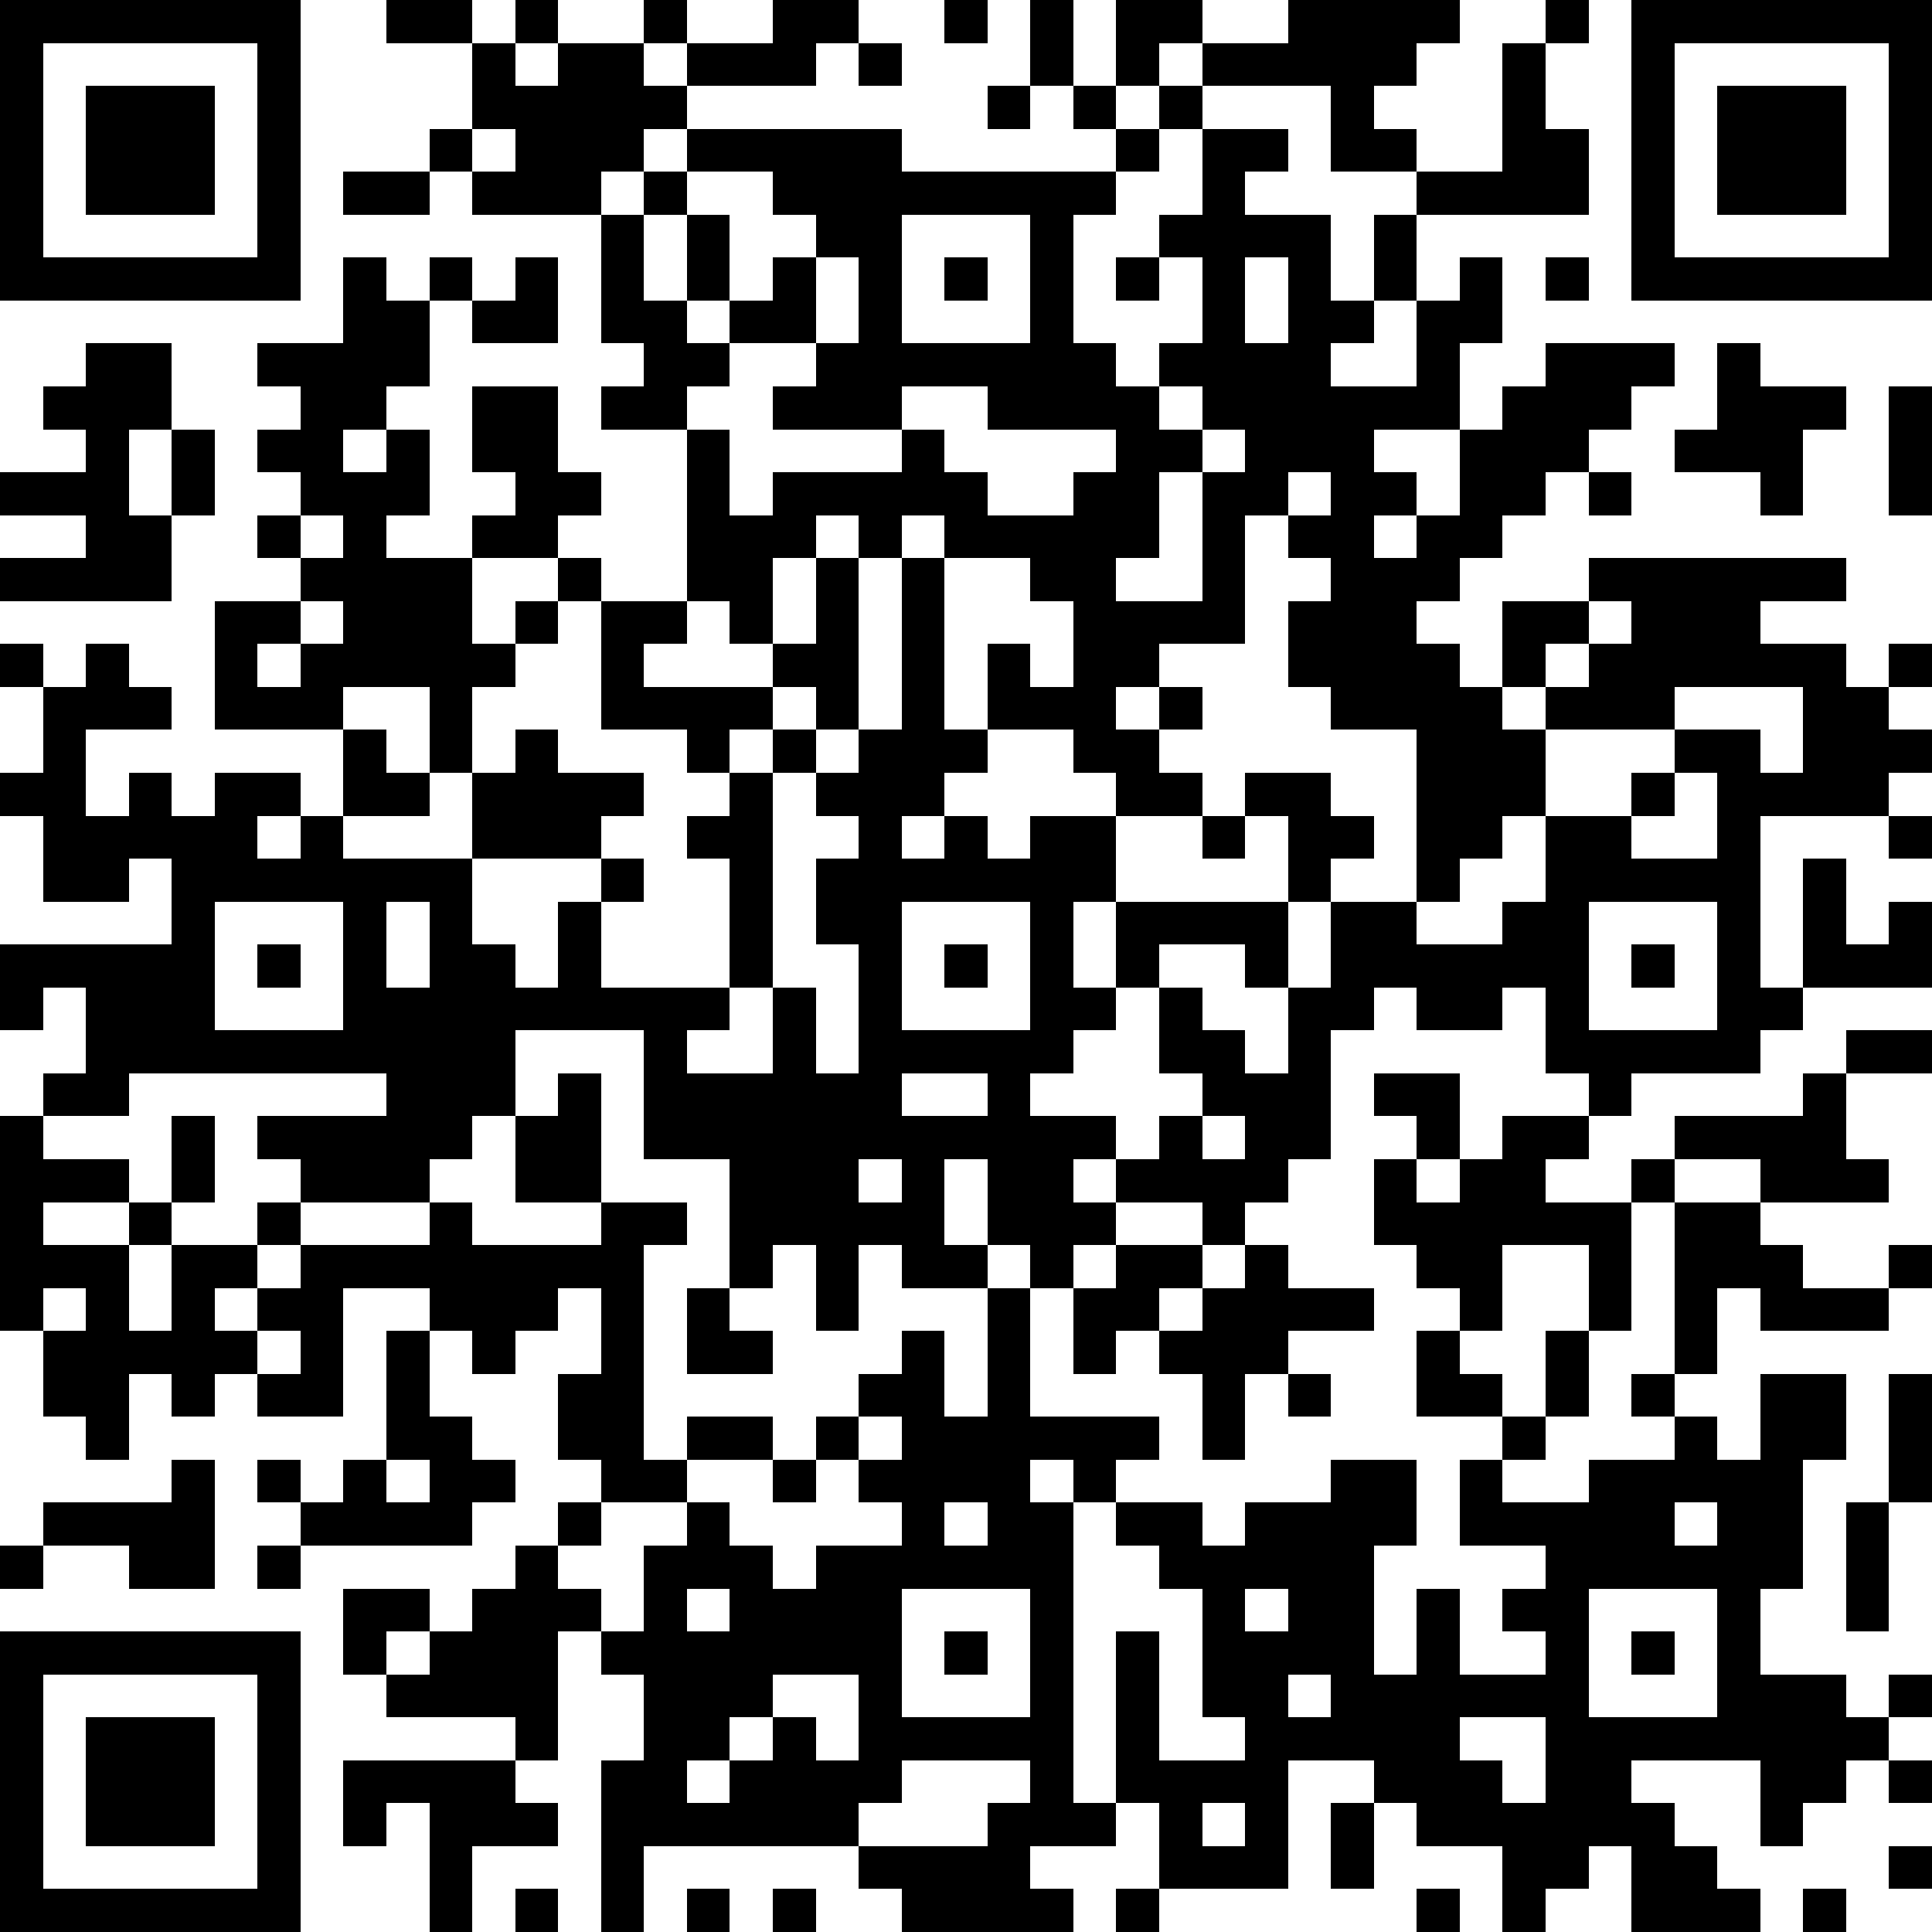
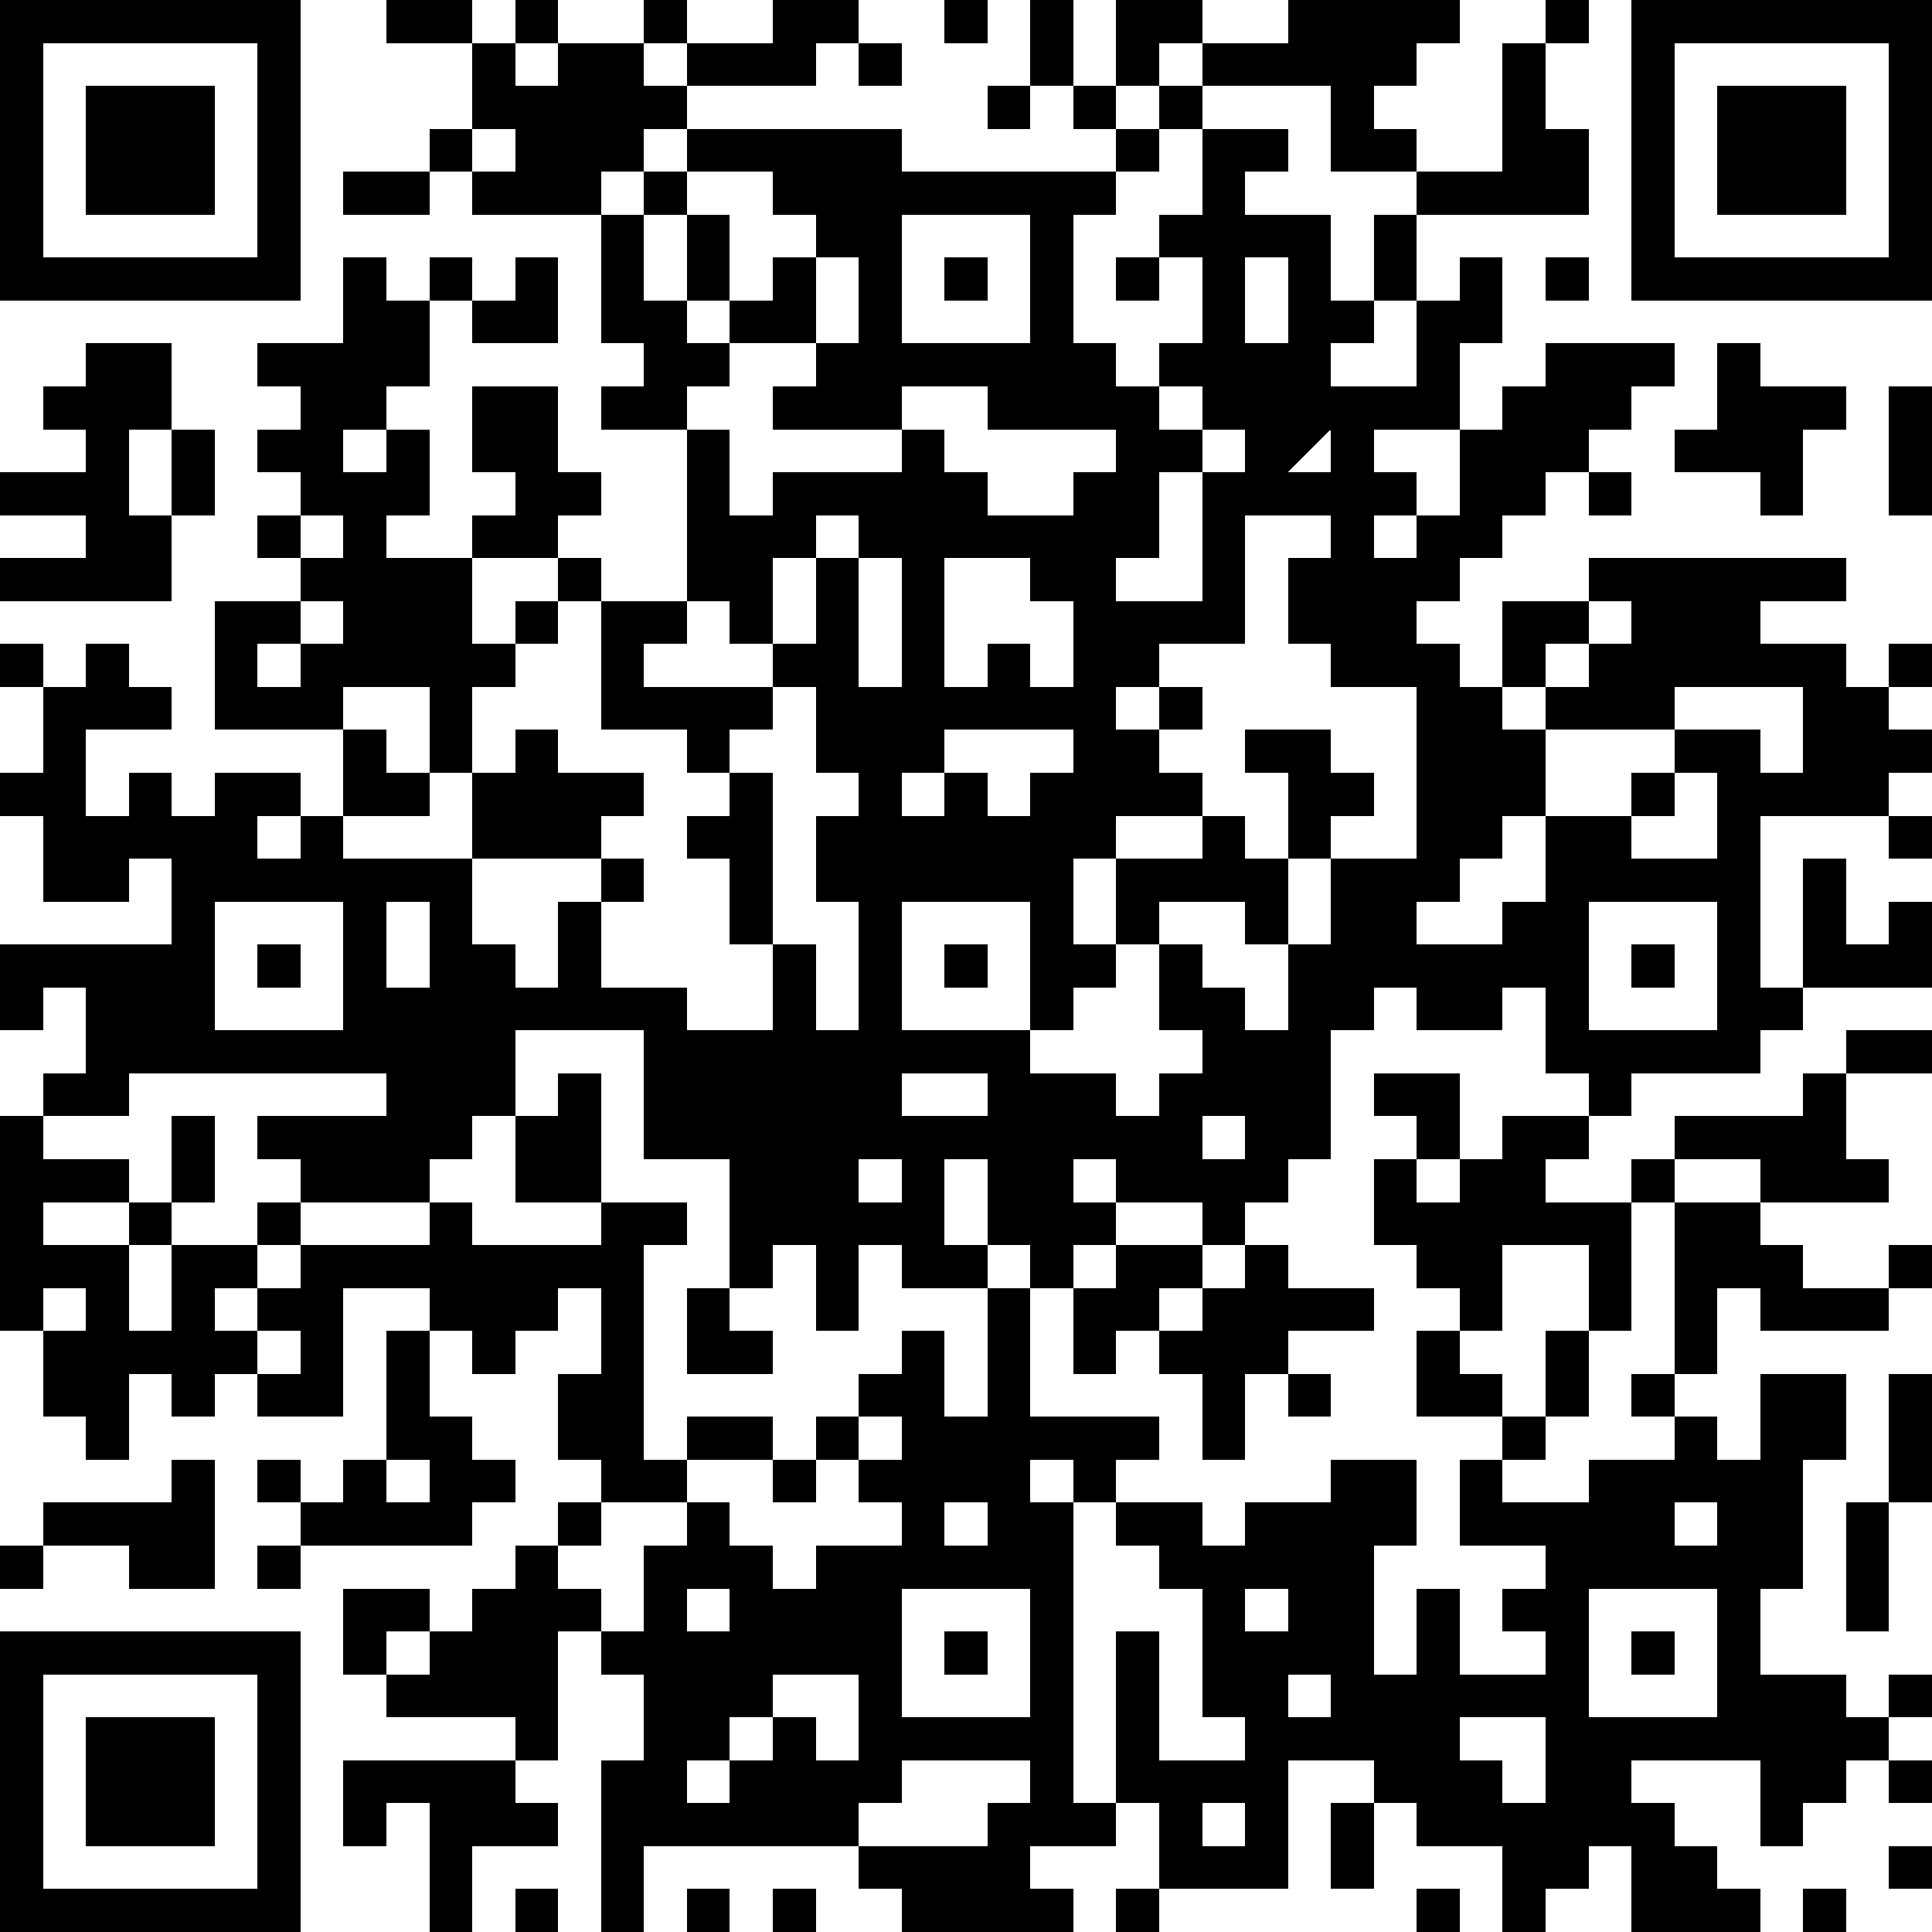
<svg xmlns="http://www.w3.org/2000/svg" version="1.1" width="180" height="180" shape-rendering="crispEdges">
-   <path d="M0 0h7v7h-7zM9 0h2v1h-2zM12 0h1v1h-1zM15 0h1v1h-1zM18 0h2v1h-1v1h-3v-1h2zM22 0h1v1h-1zM24 0h1v2h-1zM26 0h2v1h-1v1h-1zM30 0h4v1h-1v1h-1v1h1v1h-2v-2h-3v-1h2zM36 0h1v1h-1zM38 0h7v7h-7zM1 1v5h5v-5zM11 1h1v1h1v-1h2v1h1v1h-1v1h-1v1h-3v-1h-1v-1h1zM20 1h1v1h-1zM35 1h1v2h1v2h-4v-1h2zM39 1v5h5v-5zM2 2h3v3h-3zM23 2h1v1h-1zM25 2h1v1h-1zM27 2h1v1h-1zM40 2h3v3h-3zM11 3v1h1v-1zM16 3h5v1h5v-1h1v1h-1v1h-1v3h1v1h1v-1h1v-2h-1v-1h1v-2h2v1h-1v1h2v2h1v-2h1v2h-1v1h-1v1h2v-2h1v-1h1v2h-1v2h-2v1h1v1h-1v1h1v-1h1v-2h1v-1h1v-1h3v1h-1v1h-1v1h-1v1h-1v1h-1v1h-1v1h1v1h1v-2h2v-1h6v1h-2v1h2v1h1v-1h1v1h-1v1h1v1h-1v1h-3v4h1v-3h1v2h1v-1h1v2h-3v1h-1v1h-3v1h-1v-1h-1v-2h-1v1h-2v-1h-1v1h-1v3h-1v1h-1v1h-1v-1h-2v-1h-1v1h1v1h-1v1h-1v-1h-1v-2h-1v2h1v1h-2v-1h-1v2h-1v-2h-1v1h-1v-3h-2v-3h-3v2h-1v1h-1v1h-3v-1h-1v-1h3v-1h-6v1h-2v-1h1v-2h-1v1h-1v-2h4v-2h-1v1h-2v-2h-1v-1h1v-2h-1v-1h1v1h1v-1h1v1h1v1h-2v2h1v-1h1v1h1v-1h2v1h-1v1h1v-1h1v-2h-3v-3h2v-1h-1v-1h1v-1h-1v-1h1v-1h-1v-1h2v-2h1v1h1v-1h1v1h-1v2h-1v1h-1v1h1v-1h1v2h-1v1h2v-1h1v-1h-1v-2h2v2h1v1h-1v1h-2v2h1v-1h1v-1h1v1h-1v1h-1v1h-1v2h-1v-2h-2v1h1v1h1v1h-2v1h3v-2h1v-1h1v1h2v1h-1v1h-3v2h1v1h1v-2h1v-1h1v1h-1v2h3v-3h-1v-1h1v-1h-1v-1h-2v-3h2v-4h-2v-1h1v-1h-1v-3h1v-1h1zM8 4h2v1h-2zM16 4v1h-1v2h1v-2h1v2h-1v1h1v-1h1v-1h1v-1h-1v-1zM21 5v3h3v-3zM12 6h1v2h-2v-1h1zM19 6v2h-2v1h-1v1h1v2h1v-1h3v-1h-3v-1h1v-1h1v-2zM22 6h1v1h-1zM26 6h1v1h-1zM29 6v2h1v-2zM36 6h1v1h-1zM2 8h2v2h-1v2h1v-2h1v2h-1v2h-4v-1h2v-1h-2v-1h2v-1h-1v-1h1zM40 8h1v1h2v1h-1v2h-1v-1h-2v-1h1zM21 9v1h1v1h1v1h2v-1h1v-1h-3v-1zM27 9v1h1v-1zM44 9h1v3h-1zM28 10v1h-1v2h-1v1h2v-3h1v-1zM30 11v1h-1v3h-2v1h-1v1h1v-1h1v1h-1v1h1v1h-2v-1h-1v-1h-2v-2h1v1h1v-2h-1v-1h-2v-1h-1v1h-1v-1h-1v1h-1v2h-1v-1h-1v1h-1v1h3v-1h1v-2h1v4h-1v-1h-1v1h-1v1h1v-1h1v1h-1v5h-1v1h-1v1h2v-2h1v2h1v-3h-1v-2h1v-1h-1v-1h1v-1h1v-4h1v4h1v1h-1v1h-1v1h1v-1h1v1h1v-1h2v2h-1v2h1v-2h4v-2h-1v-1h2v1h1v1h-1v1h-1v2h-1v-1h-2v1h-1v1h-1v1h-1v1h2v1h1v-1h1v-1h-1v-2h1v1h1v1h1v-2h1v-2h2v-4h-2v-1h-1v-2h1v-1h-1v-1h1v-1zM37 11h1v1h-1zM7 12v1h1v-1zM7 14v1h-1v1h1v-1h1v-1zM37 14v1h-1v1h-1v1h1v-1h1v-1h1v-1zM39 16v1h-3v2h-1v1h-1v1h-1v1h2v-1h1v-2h2v-1h1v-1h2v1h1v-2zM39 18v1h-1v1h2v-2zM28 19h1v1h-1zM44 19h1v1h-1zM5 21v3h3v-3zM9 21v2h1v-2zM21 21v3h3v-3zM37 21v3h3v-3zM6 22h1v1h-1zM22 22h1v1h-1zM38 22h1v1h-1zM43 24h2v1h-2zM13 25h1v3h-2v-2h1zM21 25v1h2v-1zM32 25h2v2h-1v-1h-1zM42 25h1v2h1v1h-3v-1h-2v-1h3zM0 26h1v1h2v1h-2v1h2v-1h1v-2h1v2h-1v1h-1v2h1v-2h2v-1h1v1h-1v1h-1v1h1v-1h1v-1h3v-1h1v1h3v-1h2v1h-1v5h1v-1h2v1h-2v1h-2v-1h-1v-2h1v-2h-1v1h-1v1h-1v-1h-1v-1h-2v3h-2v-1h-1v1h-1v-1h-1v2h-1v-1h-1v-2h-1zM28 26v1h1v-1zM35 26h2v1h-1v1h2v-1h1v1h-1v3h-1v-2h-2v2h-1v-1h-1v-1h-1v-2h1v1h1v-1h1zM20 27v1h1v-1zM39 28h2v1h1v1h2v-1h1v1h-1v1h-3v-1h-1v2h-1zM26 29h2v1h-1v1h-1v1h-1v-2h1zM29 29h1v1h2v1h-2v1h-1v2h-1v-2h-1v-1h1v-1h1zM1 30v1h1v-1zM16 30h1v1h1v1h-2zM23 30h1v3h3v1h-1v1h-1v-1h-1v1h1v7h1v-4h1v3h2v-1h-1v-3h-1v-1h-1v-1h2v1h1v-1h2v-1h2v2h-1v3h1v-2h1v2h2v-1h-1v-1h1v-1h-2v-2h1v-1h-2v-2h1v1h1v1h1v-2h1v2h-1v1h-1v1h2v-1h2v-1h-1v-1h1v1h1v1h1v-2h2v2h-1v3h-1v2h2v1h1v-1h1v1h-1v1h-1v1h-1v1h-1v-2h-3v1h1v1h1v1h1v1h-3v-2h-1v1h-1v1h-1v-2h-2v-1h-1v-1h-2v3h-3v-2h-1v1h-2v1h1v1h-4v-1h-1v-1h-5v2h-1v-4h1v-2h-1v-1h-1v3h-1v-1h-3v-1h-1v-2h2v1h-1v1h1v-1h1v-1h1v-1h1v-1h1v1h-1v1h1v1h1v-2h1v-1h1v1h1v1h1v-1h2v-1h-1v-1h-1v-1h1v-1h1v-1h1v2h1zM6 31v1h1v-1zM9 31h1v2h1v1h1v1h-1v1h-4v-1h-1v-1h1v1h1v-1h1zM30 32h1v1h-1zM44 32h1v3h-1zM20 33v1h1v-1zM4 34h1v3h-2v-1h-2v-1h3zM9 34v1h1v-1zM18 34h1v1h-1zM22 35v1h1v-1zM39 35v1h1v-1zM43 35h1v3h-1zM0 36h1v1h-1zM6 36h1v1h-1zM16 37v1h1v-1zM21 37v3h3v-3zM29 37v1h1v-1zM37 37v3h3v-3zM0 38h7v7h-7zM22 38h1v1h-1zM38 38h1v1h-1zM1 39v5h5v-5zM18 39v1h-1v1h-1v1h1v-1h1v-1h1v1h1v-2zM30 39v1h1v-1zM2 40h3v3h-3zM34 40v1h1v1h1v-2zM8 41h4v1h1v1h-2v2h-1v-3h-1v1h-1zM21 41v1h-1v1h3v-1h1v-1zM44 41h1v1h-1zM28 42v1h1v-1zM31 42h1v2h-1zM44 43h1v1h-1zM12 44h1v1h-1zM16 44h1v1h-1zM18 44h1v1h-1zM26 44h1v1h-1zM33 44h1v1h-1zM42 44h1v1h-1z" style="fill:#000" transform="translate(0,0) scale(4)" />
+   <path d="M0 0h7v7h-7zM9 0h2v1h-2zM12 0h1v1h-1zM15 0h1v1h-1zM18 0h2v1h-1v1h-3v-1h2zM22 0h1v1h-1zM24 0h1v2h-1zM26 0h2v1h-1v1h-1zM30 0h4v1h-1v1h-1v1h1v1h-2v-2h-3v-1h2zM36 0h1v1h-1zM38 0h7v7h-7zM1 1v5h5v-5zM11 1h1v1h1v-1h2v1h1v1h-1v1h-1v1h-3v-1h-1v-1h1zM20 1h1v1h-1zM35 1h1v2h1v2h-4v-1h2zM39 1v5h5v-5zM2 2h3v3h-3zM23 2h1v1h-1zM25 2h1v1h-1zM27 2h1v1h-1zM40 2h3v3h-3zM11 3v1h1v-1zM16 3h5v1h5v-1h1v1h-1v1h-1v3h1v1h1v-1h1v-2h-1v-1h1v-2h2v1h-1v1h2v2h1v-2h1v2h-1v1h-1v1h2v-2h1v-1h1v2h-1v2h-2v1h1v1h-1v1h1v-1h1v-2h1v-1h1v-1h3v1h-1v1h-1v1h-1v1h-1v1h-1v1h-1v1h1v1h1v-2h2v-1h6v1h-2v1h2v1h1v-1h1v1h-1v1h1v1h-1v1h-3v4h1v-3h1v2h1v-1h1v2h-3v1h-1v1h-3v1h-1v-1h-1v-2h-1v1h-2v-1h-1v1h-1v3h-1v1h-1v1h-1v-1h-2v-1h-1v1h1v1h-1v1h-1v-1h-1v-2h-1v2h1v1h-2v-1h-1v2h-1v-2h-1v1h-1v-3h-2v-3h-3v2h-1v1h-1v1h-3v-1h-1v-1h3v-1h-6v1h-2v-1h1v-2h-1v1h-1v-2h4v-2h-1v1h-2v-2h-1v-1h1v-2h-1v-1h1v1h1v-1h1v1h1v1h-2v2h1v-1h1v1h1v-1h2v1h-1v1h1v-1h1v-2h-3v-3h2v-1h-1v-1h1v-1h-1v-1h1v-1h-1v-1h2v-2h1v1h1v-1h1v1h-1v2h-1v1h-1v1h1v-1h1v2h-1v1h2v-1h1v-1h-1v-2h2v2h1v1h-1v1h-2v2h1v-1h1v-1h1v1h-1v1h-1v1h-1v2h-1v-2h-2v1h1v1h1v1h-2v1h3v-2h1v-1h1v1h2v1h-1v1h-3v2h1v1h1v-2h1v-1h1v1h-1v2h3v-3h-1v-1h1v-1h-1v-1h-2v-3h2v-4h-2v-1h1v-1h-1v-3h1v-1h1zM8 4h2v1h-2zM16 4v1h-1v2h1v-2h1v2h-1v1h1v-1h1v-1h1v-1h-1v-1zM21 5v3h3v-3zM12 6h1v2h-2v-1h1zM19 6v2h-2v1h-1v1h1v2h1v-1h3v-1h-3v-1h1v-1h1v-2zM22 6h1v1h-1zM26 6h1v1h-1zM29 6v2h1v-2zM36 6h1v1h-1zM2 8h2v2h-1v2h1v-2h1v2h-1v2h-4v-1h2v-1h-2v-1h2v-1h-1v-1h1zM40 8h1v1h2v1h-1v2h-1v-1h-2v-1h1zM21 9v1h1v1h1v1h2v-1h1v-1h-3v-1zM27 9v1h1v-1zM44 9h1v3h-1zM28 10v1h-1v2h-1v1h2v-3h1v-1zM30 11v1h-1v3h-2v1h-1v1h1v-1h1v1h-1v1h1v1h-2v-1h-1v-1h-2v-2h1v1h1v-2h-1v-1h-2v-1h-1v1h-1v-1h-1v1h-1v2h-1v-1h-1v1h-1v1h3v-1h1v-2h1v4h-1v-1h-1v1h-1v1h1v-1h1h-1v5h-1v1h-1v1h2v-2h1v2h1v-3h-1v-2h1v-1h-1v-1h1v-1h1v-4h1v4h1v1h-1v1h-1v1h1v-1h1v1h1v-1h2v2h-1v2h1v-2h4v-2h-1v-1h2v1h1v1h-1v1h-1v2h-1v-1h-2v1h-1v1h-1v1h-1v1h2v1h1v-1h1v-1h-1v-2h1v1h1v1h1v-2h1v-2h2v-4h-2v-1h-1v-2h1v-1h-1v-1h1v-1zM37 11h1v1h-1zM7 12v1h1v-1zM7 14v1h-1v1h1v-1h1v-1zM37 14v1h-1v1h-1v1h1v-1h1v-1h1v-1zM39 16v1h-3v2h-1v1h-1v1h-1v1h2v-1h1v-2h2v-1h1v-1h2v1h1v-2zM39 18v1h-1v1h2v-2zM28 19h1v1h-1zM44 19h1v1h-1zM5 21v3h3v-3zM9 21v2h1v-2zM21 21v3h3v-3zM37 21v3h3v-3zM6 22h1v1h-1zM22 22h1v1h-1zM38 22h1v1h-1zM43 24h2v1h-2zM13 25h1v3h-2v-2h1zM21 25v1h2v-1zM32 25h2v2h-1v-1h-1zM42 25h1v2h1v1h-3v-1h-2v-1h3zM0 26h1v1h2v1h-2v1h2v-1h1v-2h1v2h-1v1h-1v2h1v-2h2v-1h1v1h-1v1h-1v1h1v-1h1v-1h3v-1h1v1h3v-1h2v1h-1v5h1v-1h2v1h-2v1h-2v-1h-1v-2h1v-2h-1v1h-1v1h-1v-1h-1v-1h-2v3h-2v-1h-1v1h-1v-1h-1v2h-1v-1h-1v-2h-1zM28 26v1h1v-1zM35 26h2v1h-1v1h2v-1h1v1h-1v3h-1v-2h-2v2h-1v-1h-1v-1h-1v-2h1v1h1v-1h1zM20 27v1h1v-1zM39 28h2v1h1v1h2v-1h1v1h-1v1h-3v-1h-1v2h-1zM26 29h2v1h-1v1h-1v1h-1v-2h1zM29 29h1v1h2v1h-2v1h-1v2h-1v-2h-1v-1h1v-1h1zM1 30v1h1v-1zM16 30h1v1h1v1h-2zM23 30h1v3h3v1h-1v1h-1v-1h-1v1h1v7h1v-4h1v3h2v-1h-1v-3h-1v-1h-1v-1h2v1h1v-1h2v-1h2v2h-1v3h1v-2h1v2h2v-1h-1v-1h1v-1h-2v-2h1v-1h-2v-2h1v1h1v1h1v-2h1v2h-1v1h-1v1h2v-1h2v-1h-1v-1h1v1h1v1h1v-2h2v2h-1v3h-1v2h2v1h1v-1h1v1h-1v1h-1v1h-1v1h-1v-2h-3v1h1v1h1v1h1v1h-3v-2h-1v1h-1v1h-1v-2h-2v-1h-1v-1h-2v3h-3v-2h-1v1h-2v1h1v1h-4v-1h-1v-1h-5v2h-1v-4h1v-2h-1v-1h-1v3h-1v-1h-3v-1h-1v-2h2v1h-1v1h1v-1h1v-1h1v-1h1v-1h1v1h-1v1h1v1h1v-2h1v-1h1v1h1v1h1v-1h2v-1h-1v-1h-1v-1h1v-1h1v-1h1v2h1zM6 31v1h1v-1zM9 31h1v2h1v1h1v1h-1v1h-4v-1h-1v-1h1v1h1v-1h1zM30 32h1v1h-1zM44 32h1v3h-1zM20 33v1h1v-1zM4 34h1v3h-2v-1h-2v-1h3zM9 34v1h1v-1zM18 34h1v1h-1zM22 35v1h1v-1zM39 35v1h1v-1zM43 35h1v3h-1zM0 36h1v1h-1zM6 36h1v1h-1zM16 37v1h1v-1zM21 37v3h3v-3zM29 37v1h1v-1zM37 37v3h3v-3zM0 38h7v7h-7zM22 38h1v1h-1zM38 38h1v1h-1zM1 39v5h5v-5zM18 39v1h-1v1h-1v1h1v-1h1v-1h1v1h1v-2zM30 39v1h1v-1zM2 40h3v3h-3zM34 40v1h1v1h1v-2zM8 41h4v1h1v1h-2v2h-1v-3h-1v1h-1zM21 41v1h-1v1h3v-1h1v-1zM44 41h1v1h-1zM28 42v1h1v-1zM31 42h1v2h-1zM44 43h1v1h-1zM12 44h1v1h-1zM16 44h1v1h-1zM18 44h1v1h-1zM26 44h1v1h-1zM33 44h1v1h-1zM42 44h1v1h-1z" style="fill:#000" transform="translate(0,0) scale(4)" />
</svg>